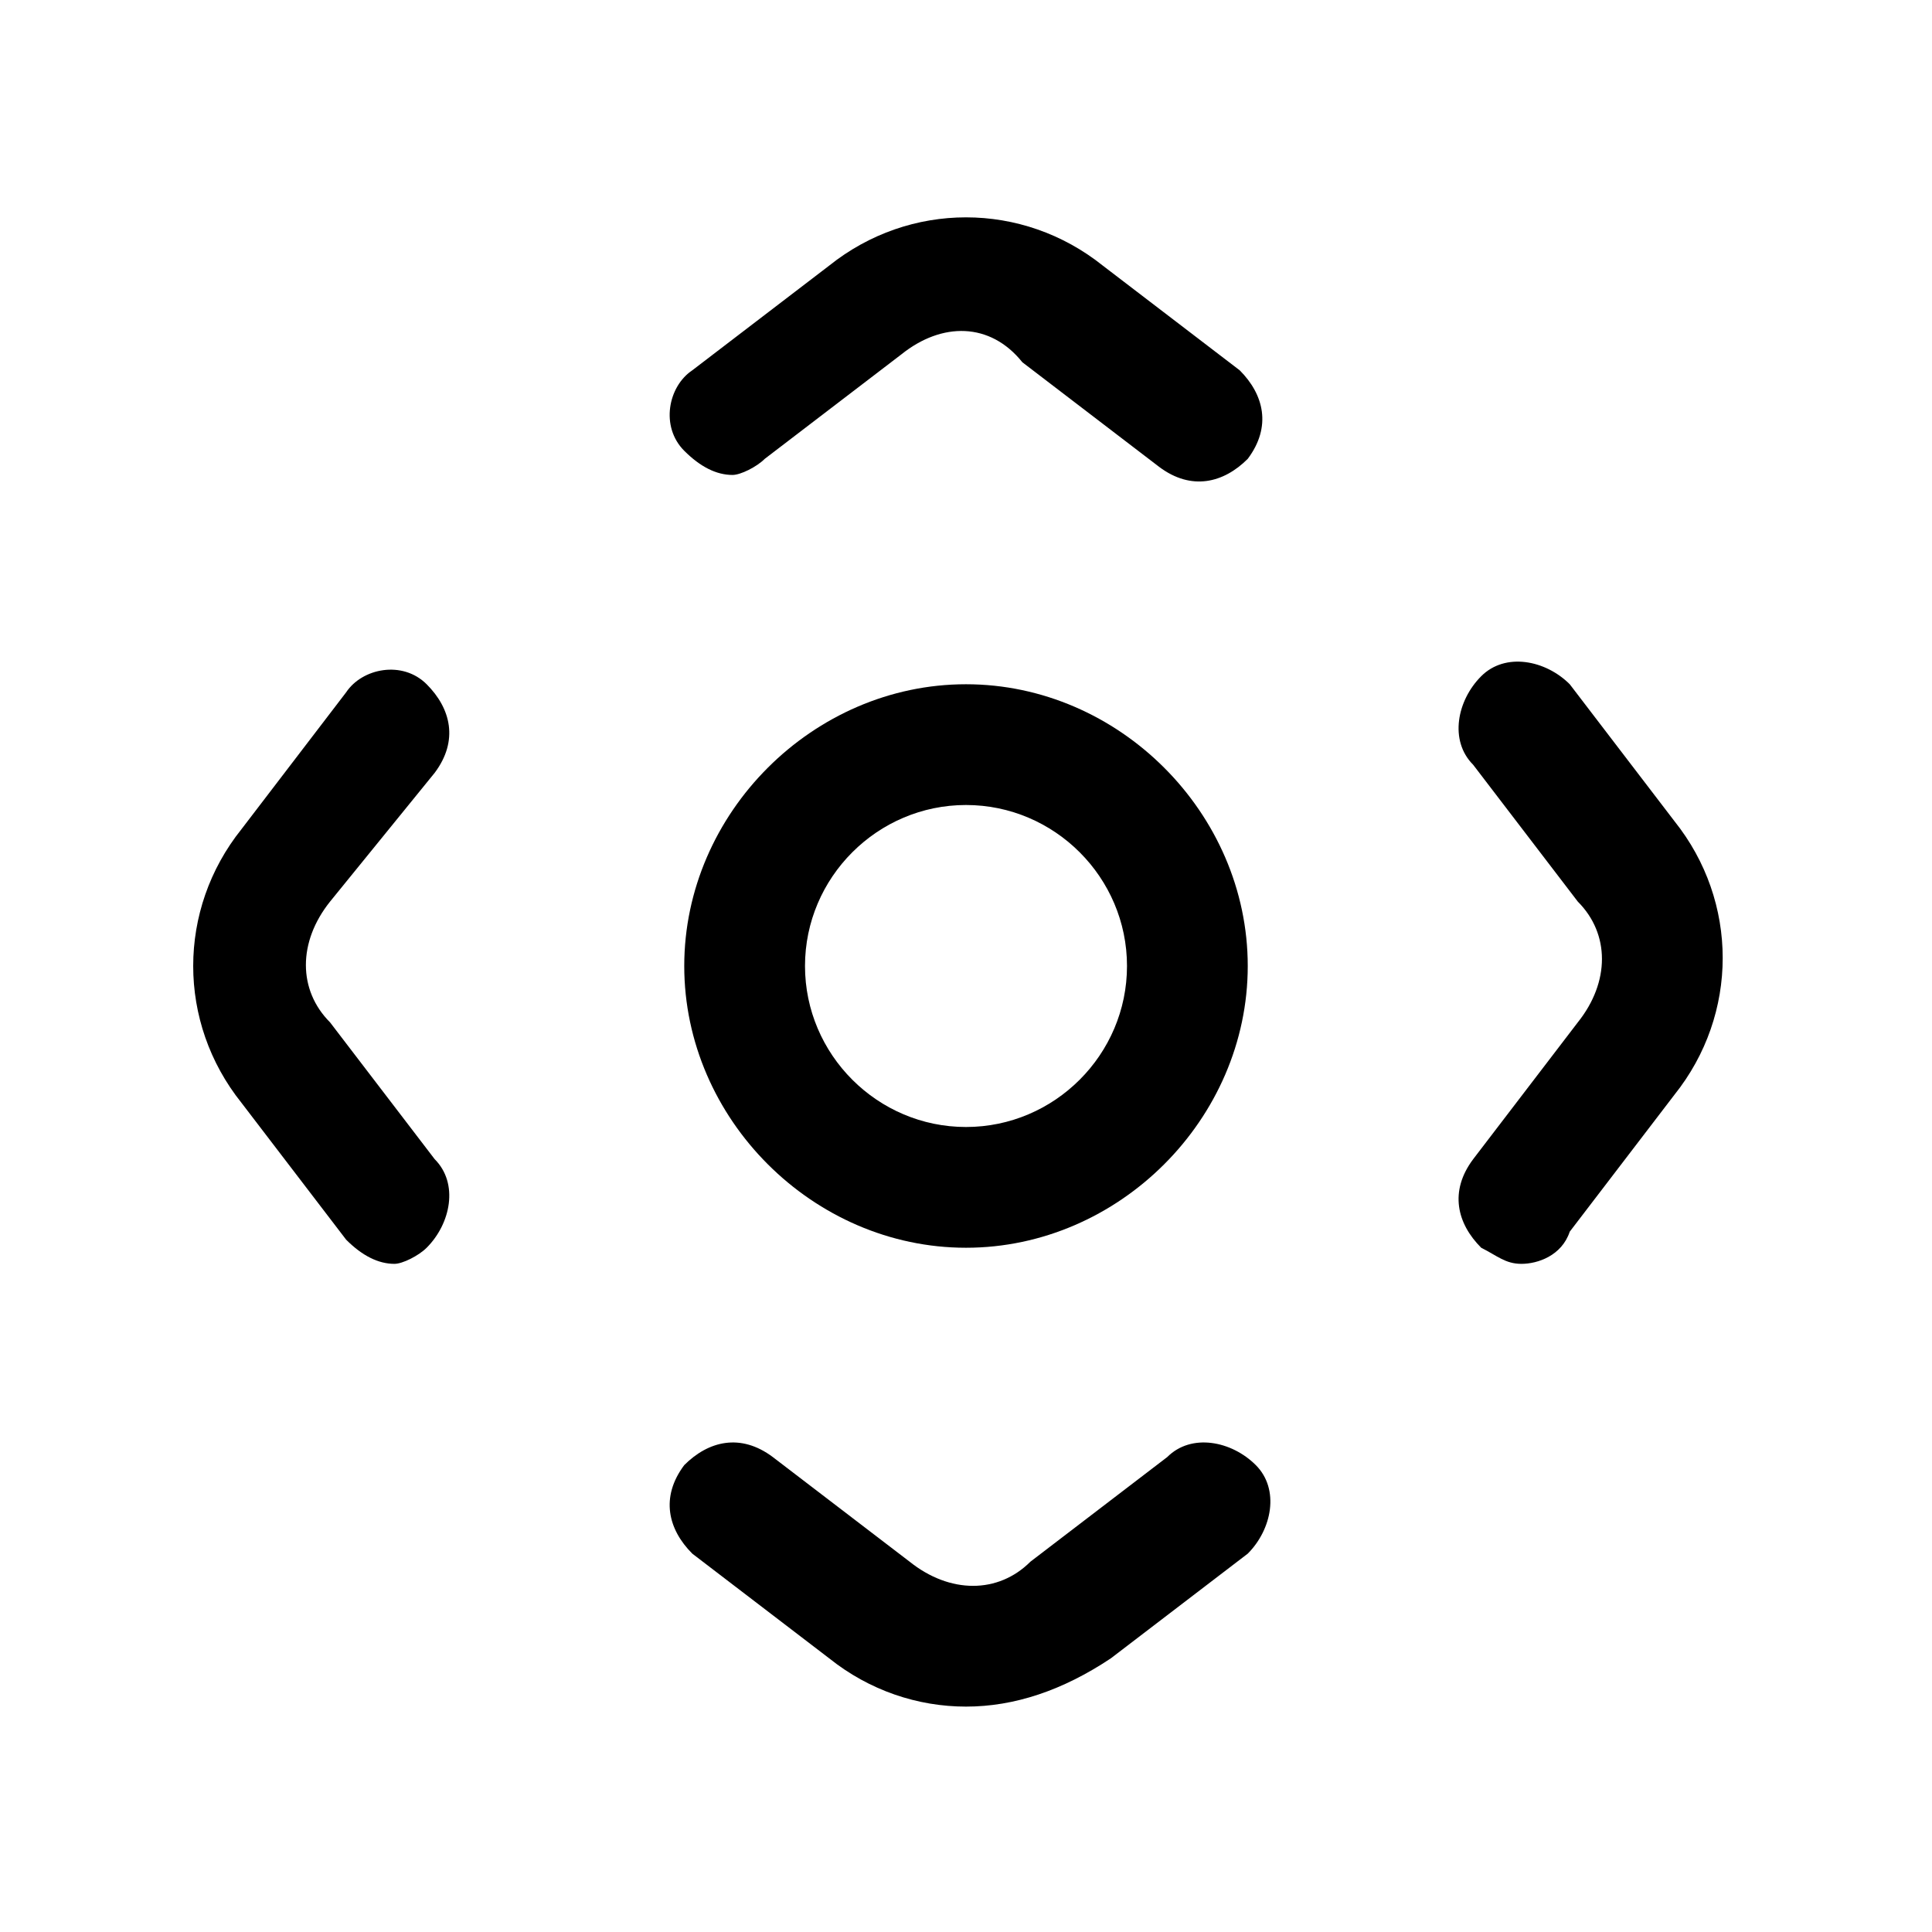
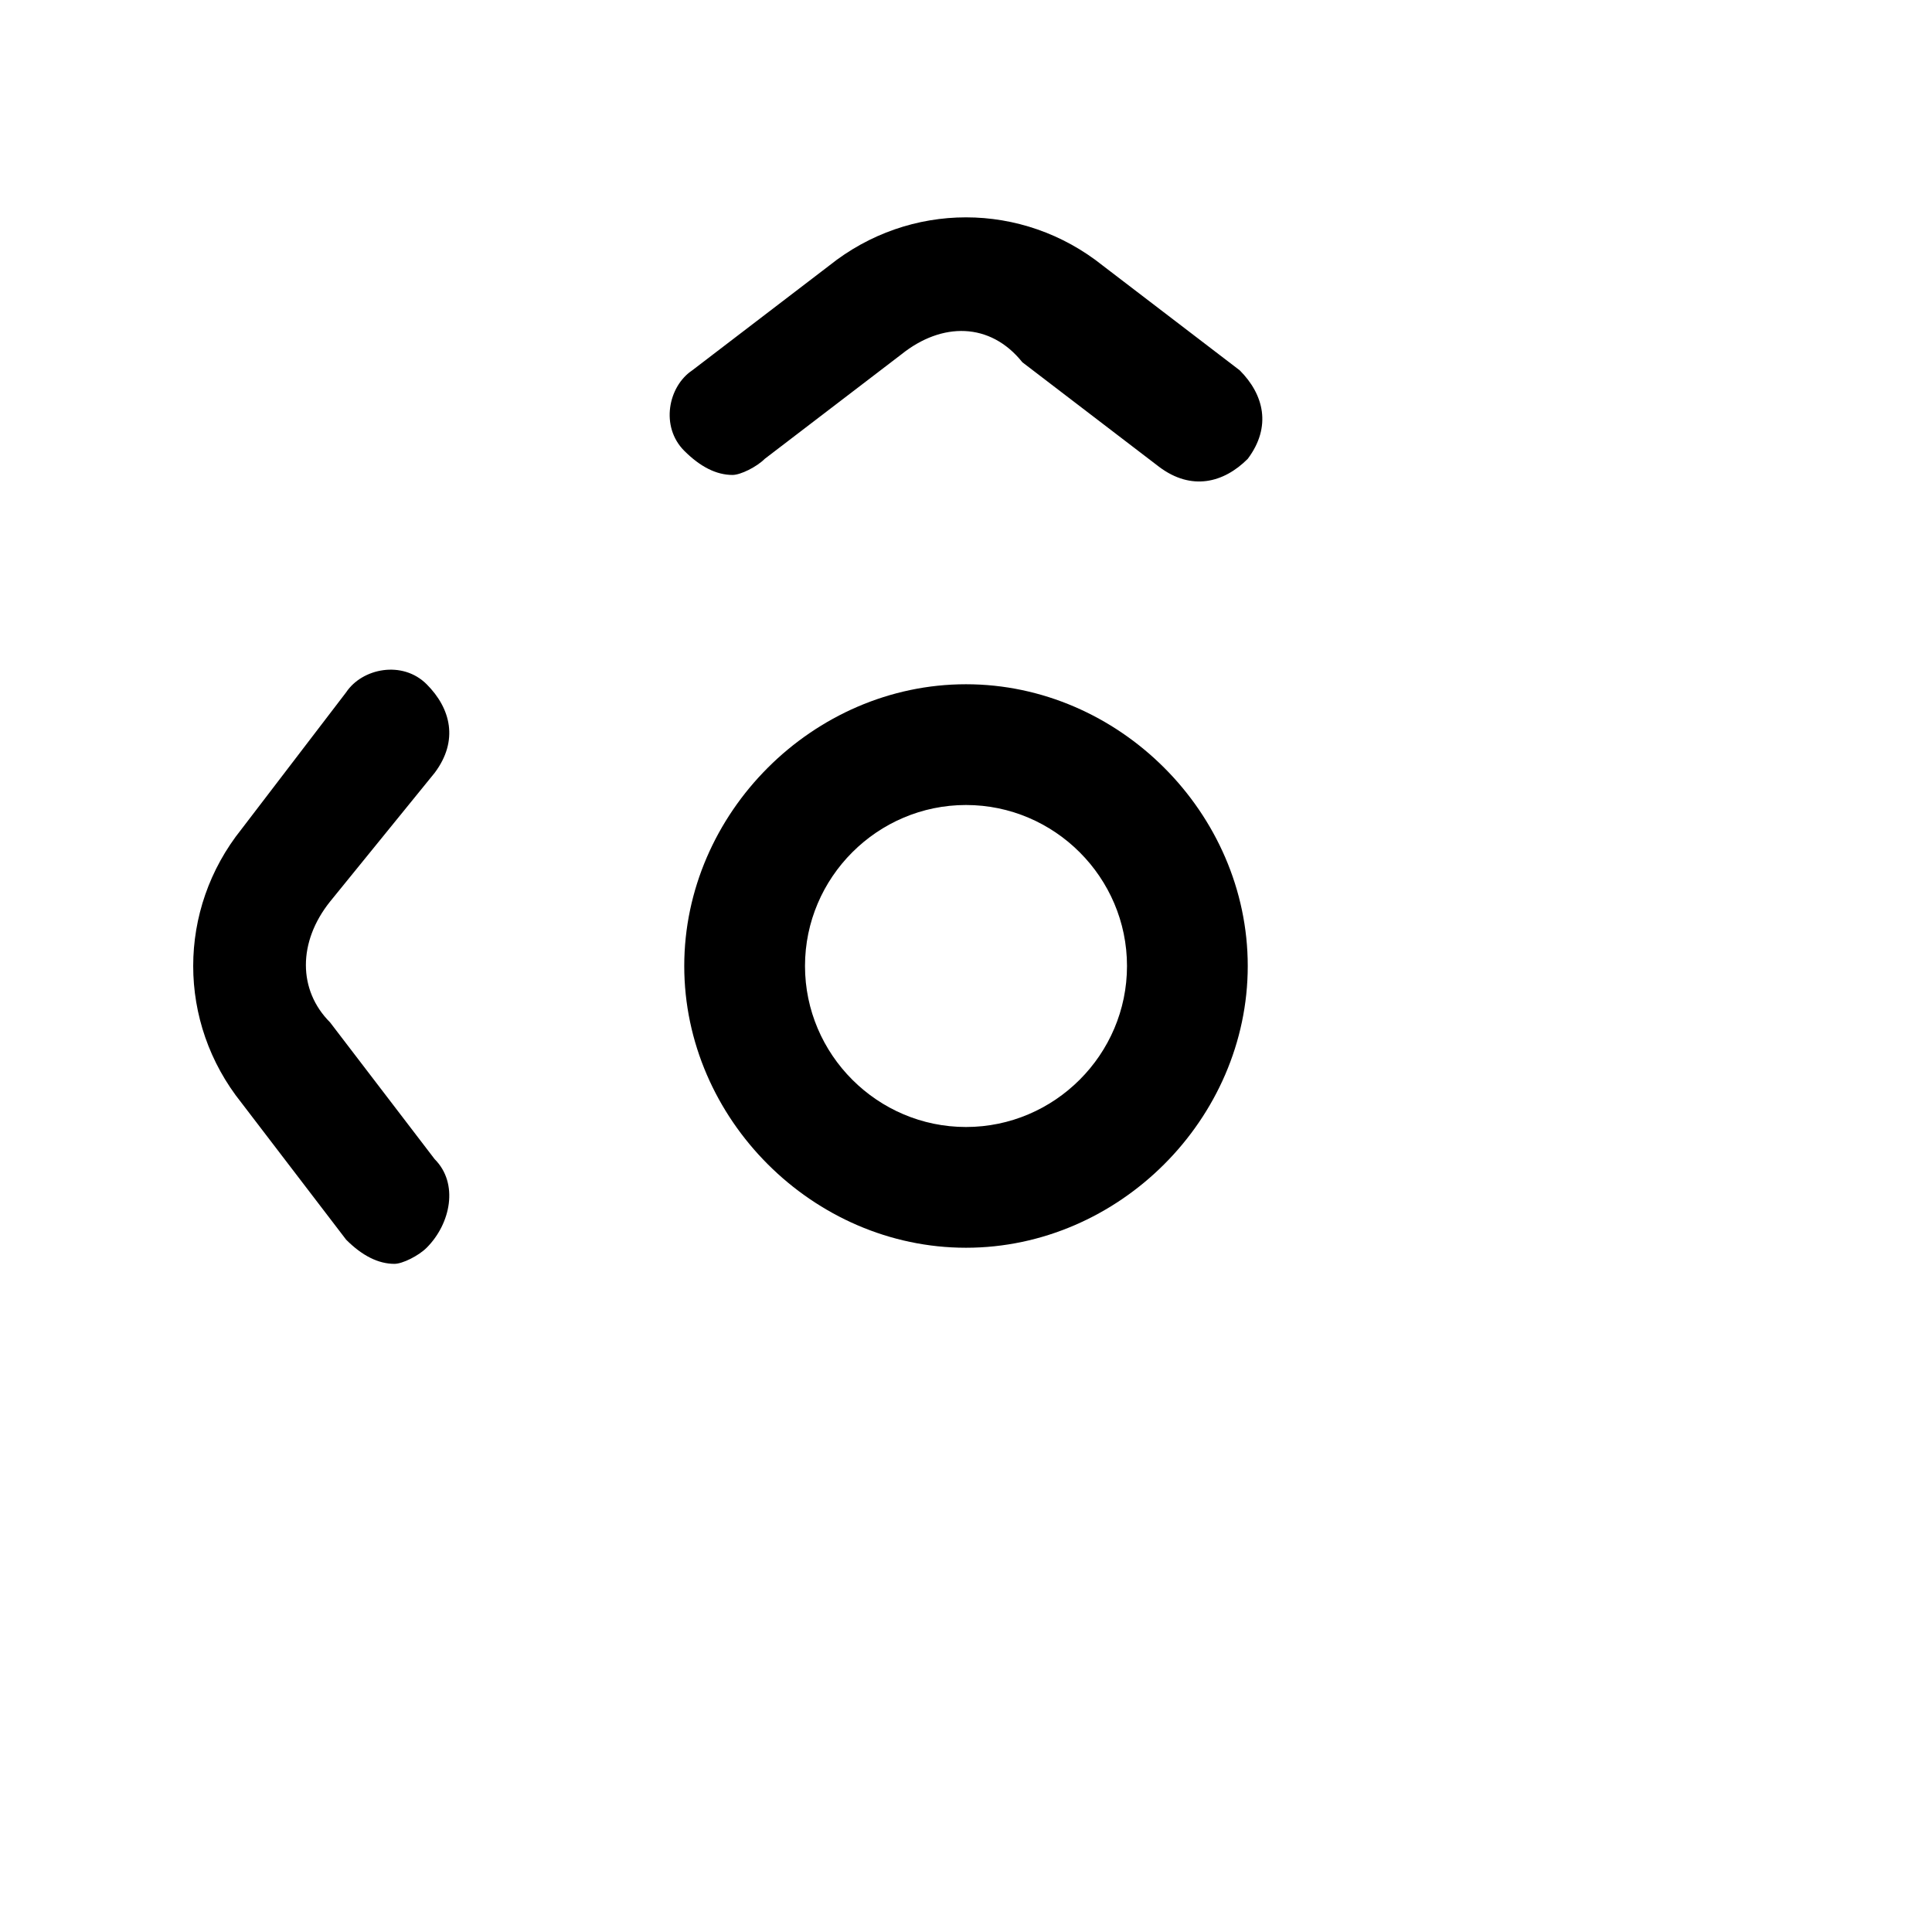
<svg xmlns="http://www.w3.org/2000/svg" version="1.1" id="图层_1" x="0px" y="0px" viewBox="0 0 24 24" style="enable-background:new 0 0 24 24;" xml:space="preserve">
  <style type="text/css">
	
</style>
  <title>Icons/Check/Checked备份</title>
  <g id="pantile" transform="translate(2, 2)">
    <g id="Oval备份">
      <path class="st0" d="M10,13.5c-1.9,0-3.5-1.6-3.5-3.5c0-1.9,1.6-3.5,3.5-3.5c1.9,0,3.5,1.6,3.5,3.5C13.5,11.9,11.9,13.5,10,13.5z     M10,8c-1.1,0-2,0.9-2,2c0,1.1,0.9,2,2,2c1.1,0,2-0.9,2-2C12,8.9,11.1,8,10,8z" />
    </g>
    <g id="路径-17">
      <path class="st0" d="M7.1,3.9c-0.2,0-0.4-0.1-0.6-0.3C6.2,3.3,6.3,2.8,6.6,2.6l1.7-1.3c1-0.8,2.4-0.8,3.4,0l1.7,1.3    c0.3,0.3,0.4,0.7,0.1,1.1c-0.3,0.3-0.7,0.4-1.1,0.1l-1.7-1.3C10.3,2,9.7,2,9.2,2.4L7.5,3.7C7.4,3.8,7.2,3.9,7.1,3.9z" />
    </g>
    <g id="路径-17备份-2">
      <path class="st0" d="M2.9,13.7c-0.2,0-0.4-0.1-0.6-0.3L1,11.7c-0.8-1-0.8-2.4,0-3.4l1.3-1.7C2.5,6.3,3,6.2,3.3,6.5    c0.3,0.3,0.4,0.7,0.1,1.1L2.1,9.2c-0.4,0.5-0.4,1.1,0,1.5l1.3,1.7c0.3,0.3,0.2,0.8-0.1,1.1C3.2,13.6,3,13.7,2.9,13.7z" />
    </g>
    <g id="路径-17备份-3">
-       <path class="st0" d="M16.9,13.7c-0.2,0-0.3-0.1-0.5-0.2c-0.3-0.3-0.4-0.7-0.1-1.1l1.3-1.7c0.4-0.5,0.4-1.1,0-1.5l-1.3-1.7    c-0.3-0.3-0.2-0.8,0.1-1.1c0.3-0.3,0.8-0.2,1.1,0.1l1.3,1.7c0.8,1,0.8,2.4,0,3.4l-1.3,1.7C17.4,13.6,17.1,13.7,16.9,13.7z" />
-     </g>
+       </g>
    <g id="路径-17备份">
-       <path class="st0" d="M10,19.2c-0.6,0-1.2-0.2-1.7-0.6l-1.7-1.3c-0.3-0.3-0.4-0.7-0.1-1.1c0.3-0.3,0.7-0.4,1.1-0.1l1.7,1.3    c0.5,0.4,1.1,0.4,1.5,0l1.7-1.3c0.3-0.3,0.8-0.2,1.1,0.1c0.3,0.3,0.2,0.8-0.1,1.1l-1.7,1.3C11.2,19,10.6,19.2,10,19.2z" />
-     </g>
+       </g>
  </g>
</svg>